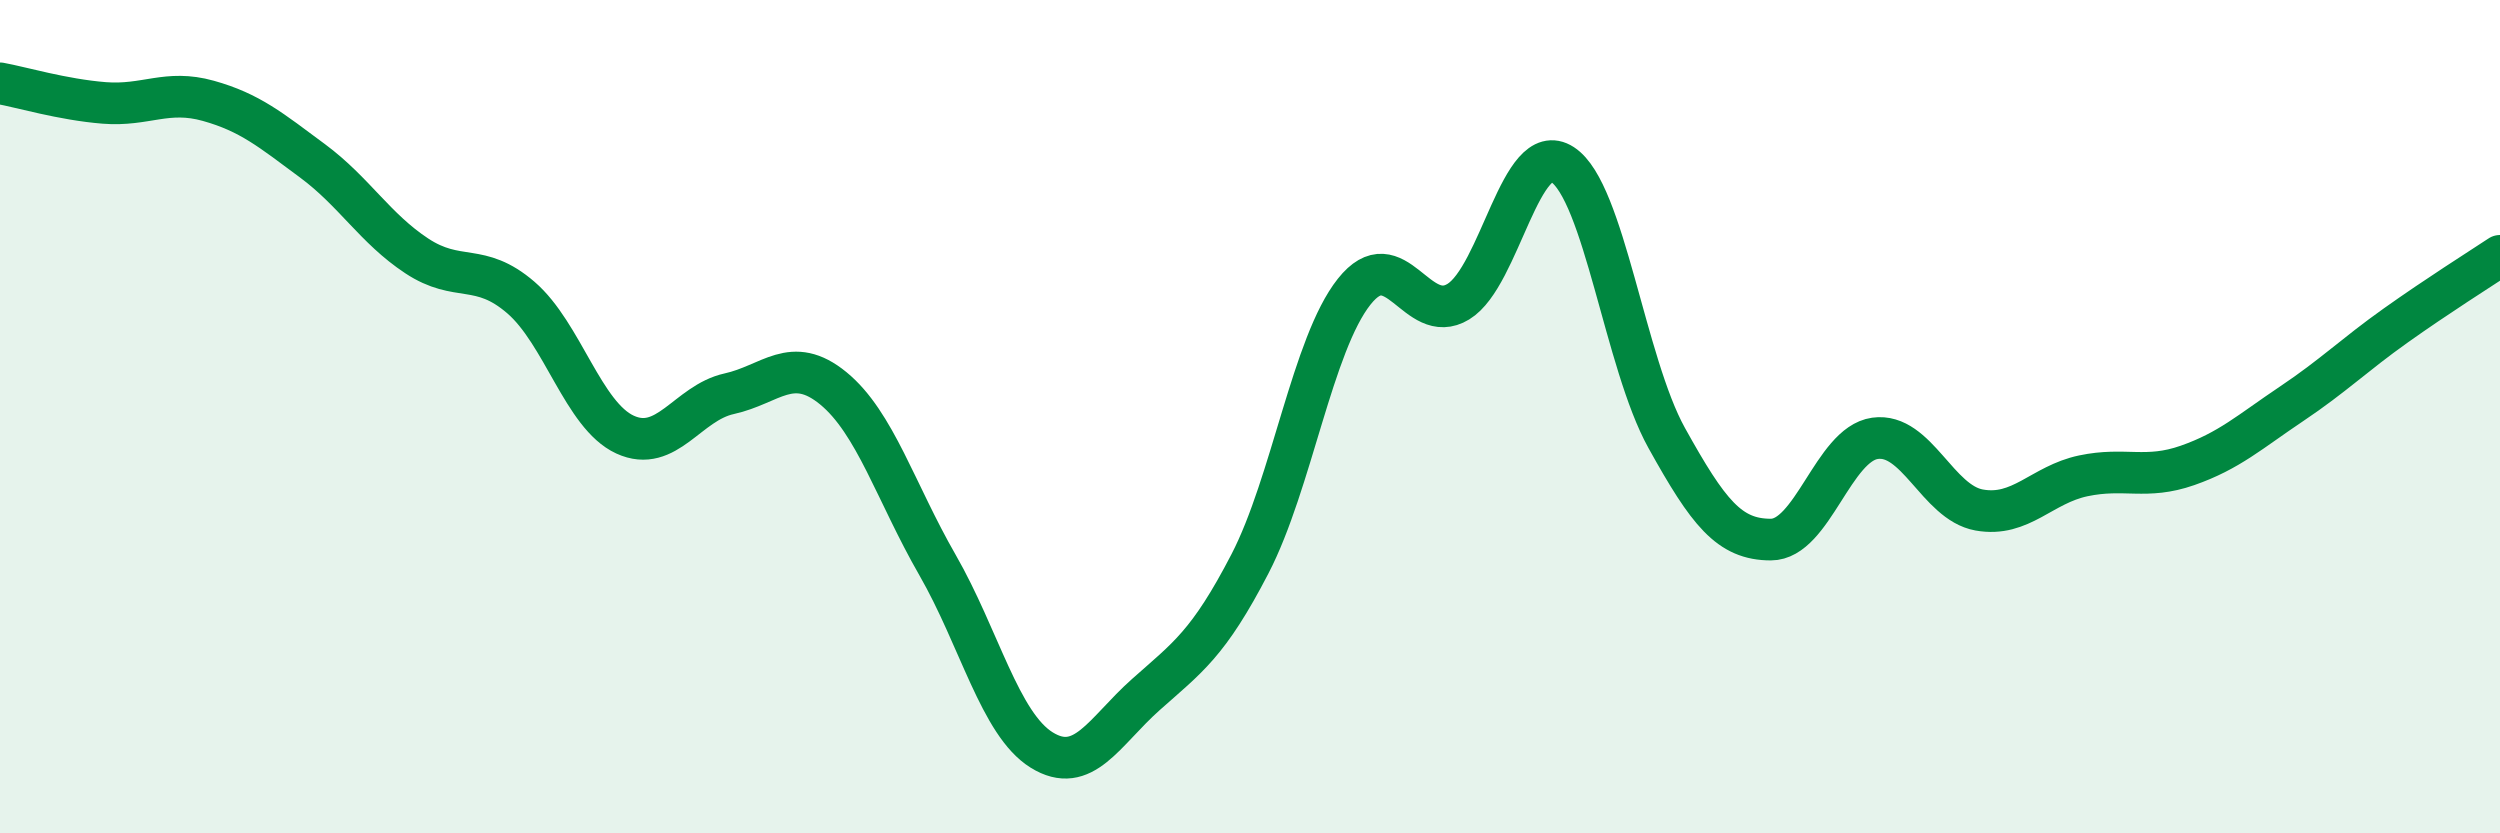
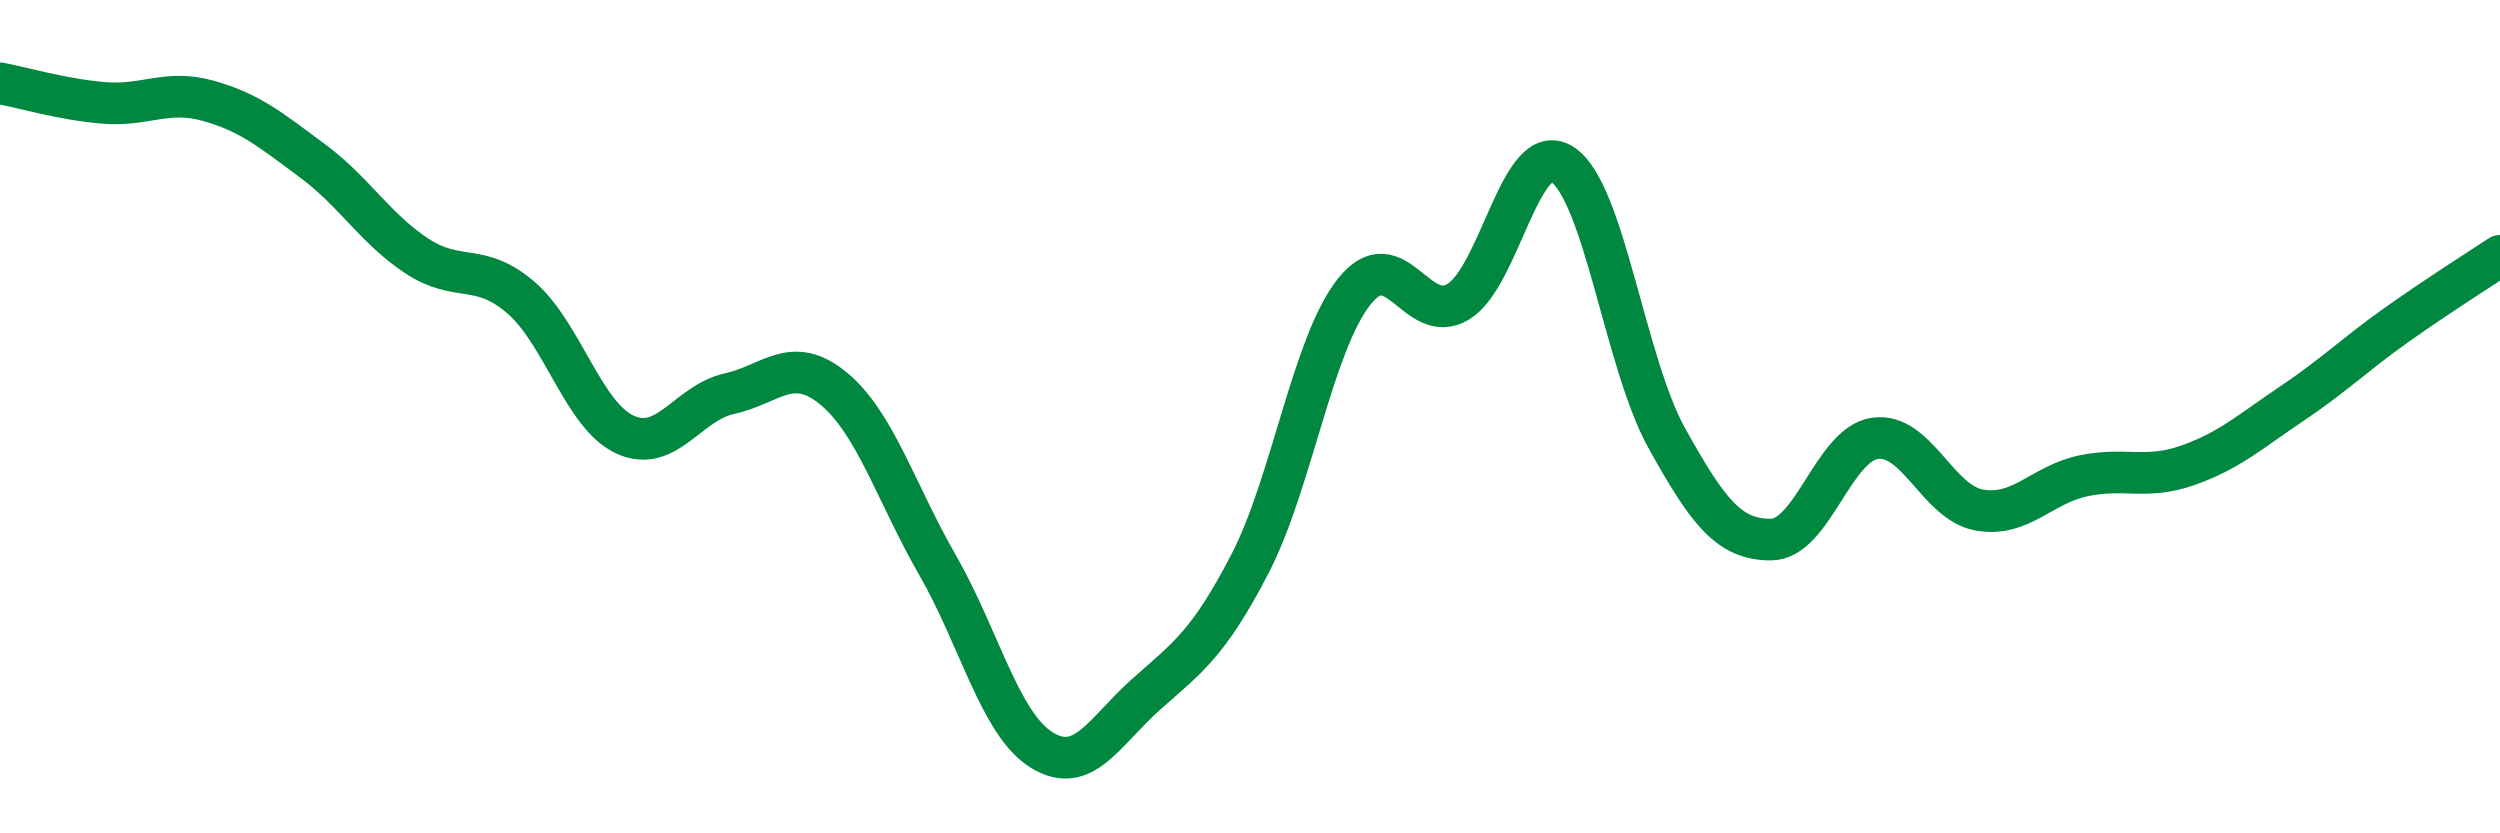
<svg xmlns="http://www.w3.org/2000/svg" width="60" height="20" viewBox="0 0 60 20">
-   <path d="M 0,2 C 0.5,2.09 1.5,2.39 2.5,2.47 C 3.5,2.55 4,2.14 5,2.42 C 6,2.7 6.5,3.12 7.5,3.86 C 8.5,4.6 9,5.48 10,6.14 C 11,6.8 11.5,6.28 12.5,7.14 C 13.5,8 14,9.97 15,10.43 C 16,10.89 16.5,9.67 17.5,9.45 C 18.5,9.23 19,8.5 20,9.32 C 21,10.14 21.5,11.82 22.5,13.56 C 23.5,15.3 24,17.38 25,18 C 26,18.62 26.5,17.56 27.5,16.67 C 28.5,15.78 29,15.46 30,13.53 C 31,11.6 31.5,8.26 32.5,7 C 33.5,5.74 34,7.85 35,7.24 C 36,6.63 36.5,3.3 37.5,3.95 C 38.5,4.6 39,8.71 40,10.51 C 41,12.31 41.5,12.95 42.5,12.95 C 43.5,12.95 44,10.66 45,10.52 C 46,10.38 46.5,12.06 47.5,12.24 C 48.5,12.42 49,11.63 50,11.42 C 51,11.21 51.5,11.52 52.5,11.17 C 53.5,10.82 54,10.36 55,9.69 C 56,9.02 56.5,8.52 57.5,7.81 C 58.5,7.1 59.5,6.47 60,6.14L60 20L0 20Z" fill="#008740" opacity="0.1" stroke-linecap="round" stroke-linejoin="round" />
  <path d="M 0,2 C 0.5,2.09 1.5,2.39 2.5,2.47 C 3.5,2.55 4,2.14 5,2.42 C 6,2.7 6.5,3.12 7.5,3.86 C 8.5,4.6 9,5.48 10,6.14 C 11,6.8 11.5,6.28 12.5,7.14 C 13.5,8 14,9.97 15,10.43 C 16,10.89 16.5,9.67 17.5,9.45 C 18.5,9.23 19,8.5 20,9.32 C 21,10.14 21.5,11.82 22.5,13.56 C 23.5,15.3 24,17.38 25,18 C 26,18.62 26.5,17.56 27.5,16.67 C 28.5,15.78 29,15.46 30,13.53 C 31,11.6 31.5,8.26 32.5,7 C 33.5,5.74 34,7.85 35,7.24 C 36,6.63 36.5,3.3 37.5,3.95 C 38.5,4.6 39,8.71 40,10.51 C 41,12.31 41.5,12.95 42.5,12.95 C 43.5,12.95 44,10.66 45,10.52 C 46,10.38 46.5,12.06 47.5,12.24 C 48.5,12.42 49,11.63 50,11.42 C 51,11.21 51.5,11.52 52.5,11.17 C 53.5,10.82 54,10.36 55,9.69 C 56,9.02 56.5,8.52 57.5,7.81 C 58.5,7.1 59.5,6.47 60,6.14" stroke="#008740" stroke-width="1" fill="none" stroke-linecap="round" stroke-linejoin="round" />
</svg>